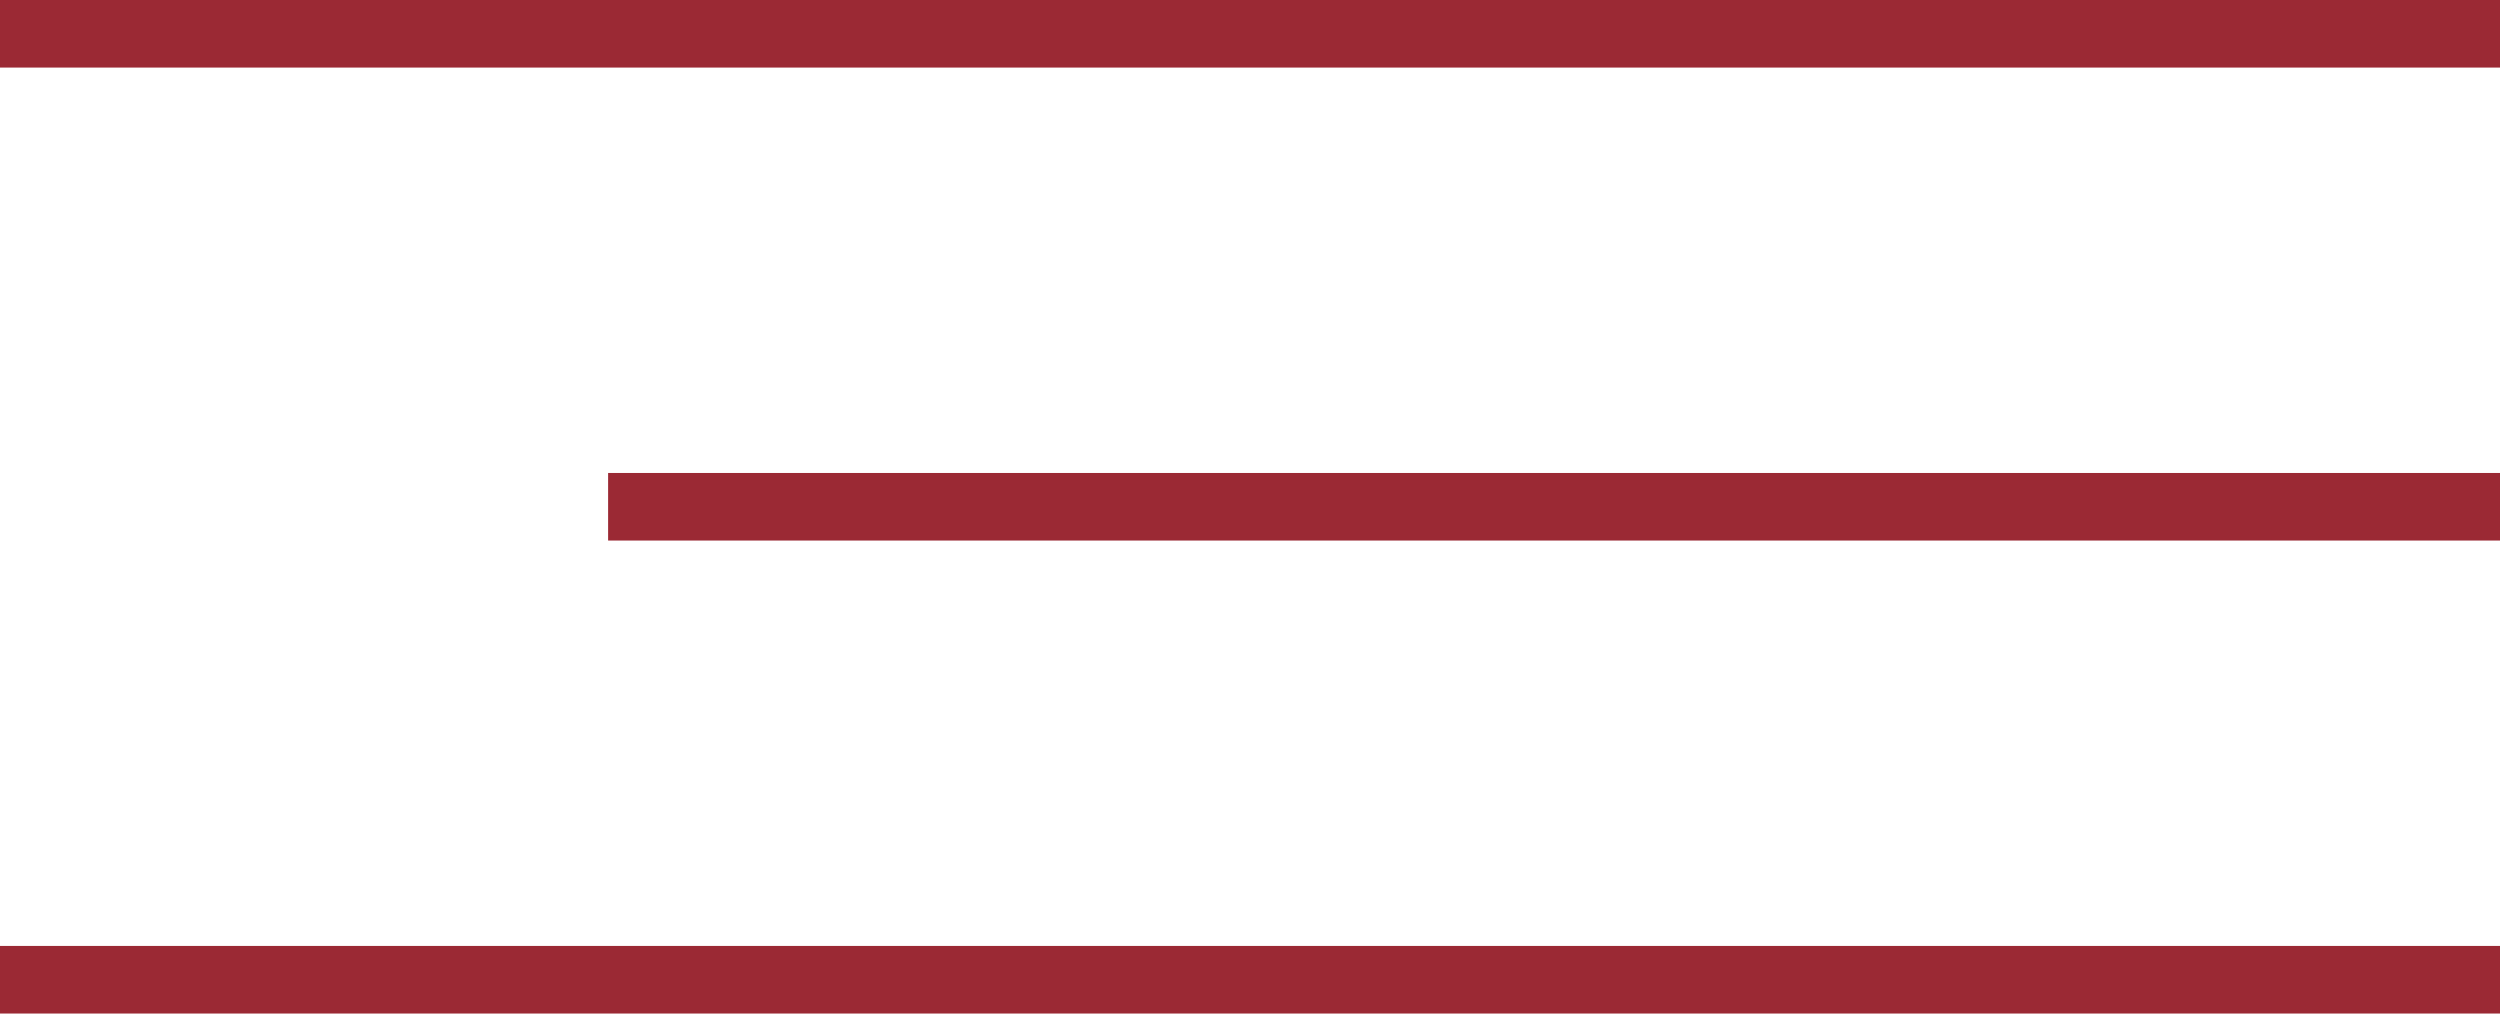
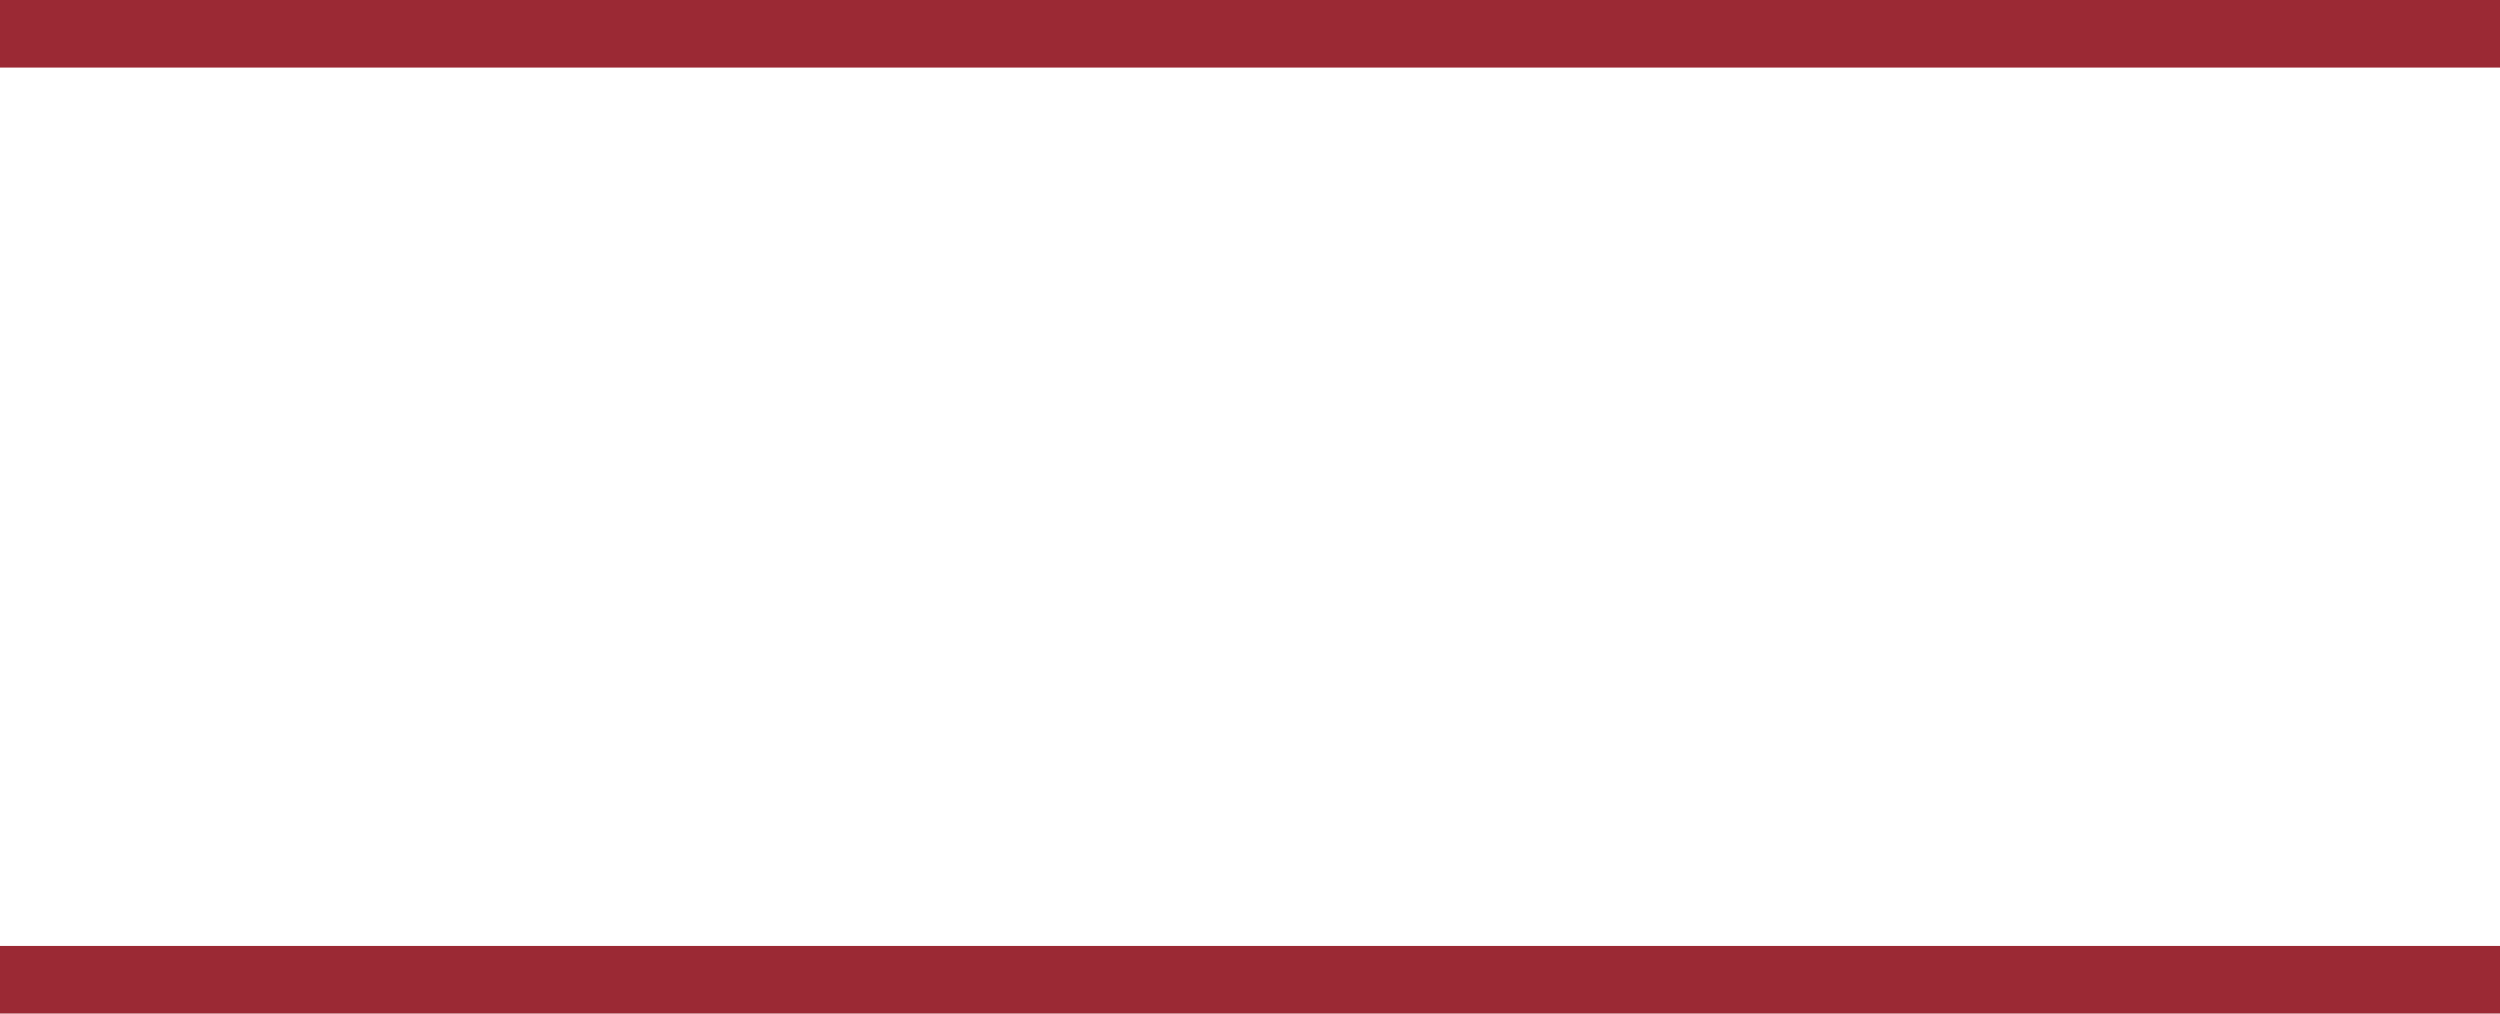
<svg xmlns="http://www.w3.org/2000/svg" width="37" height="15" viewBox="0 0 37 15" fill="none">
  <line y1="0.5" x2="37" y2="0.5" stroke="#9B2934" />
  <line y1="14.5" x2="37" y2="14.5" stroke="#9B2934" />
-   <line x1="9" y1="7.5" x2="37" y2="7.5" stroke="#9B2934" />
</svg>